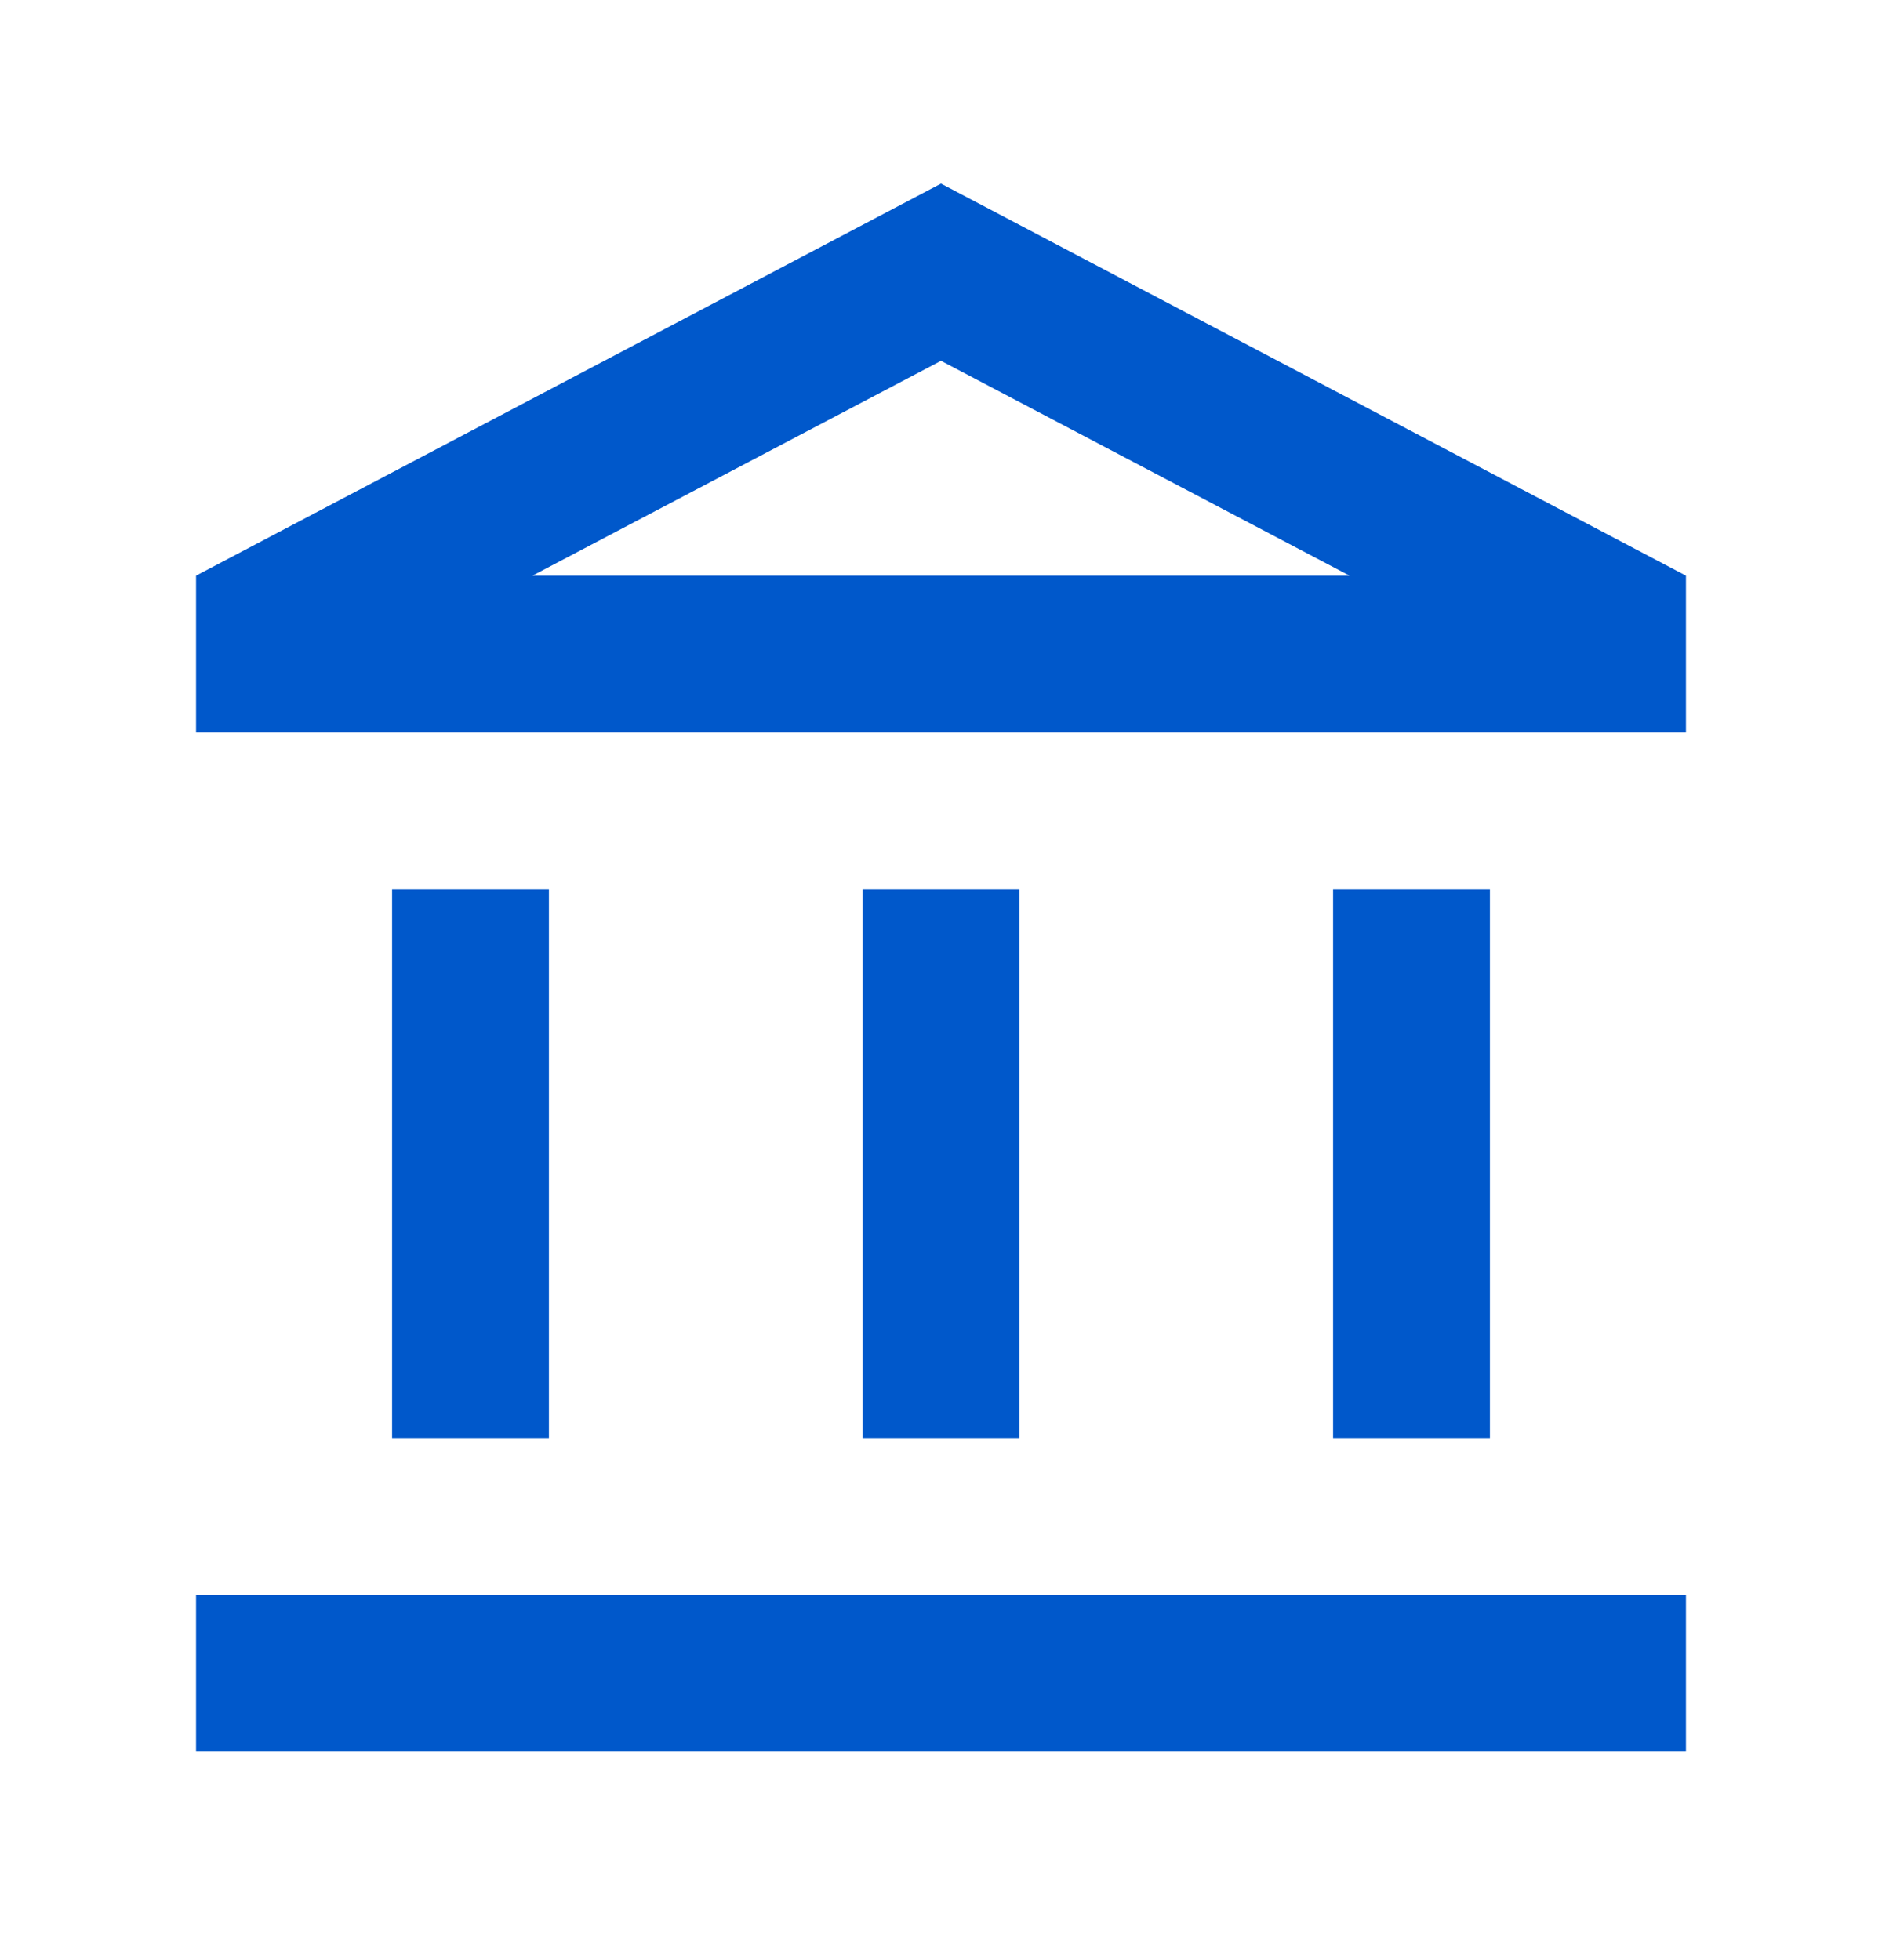
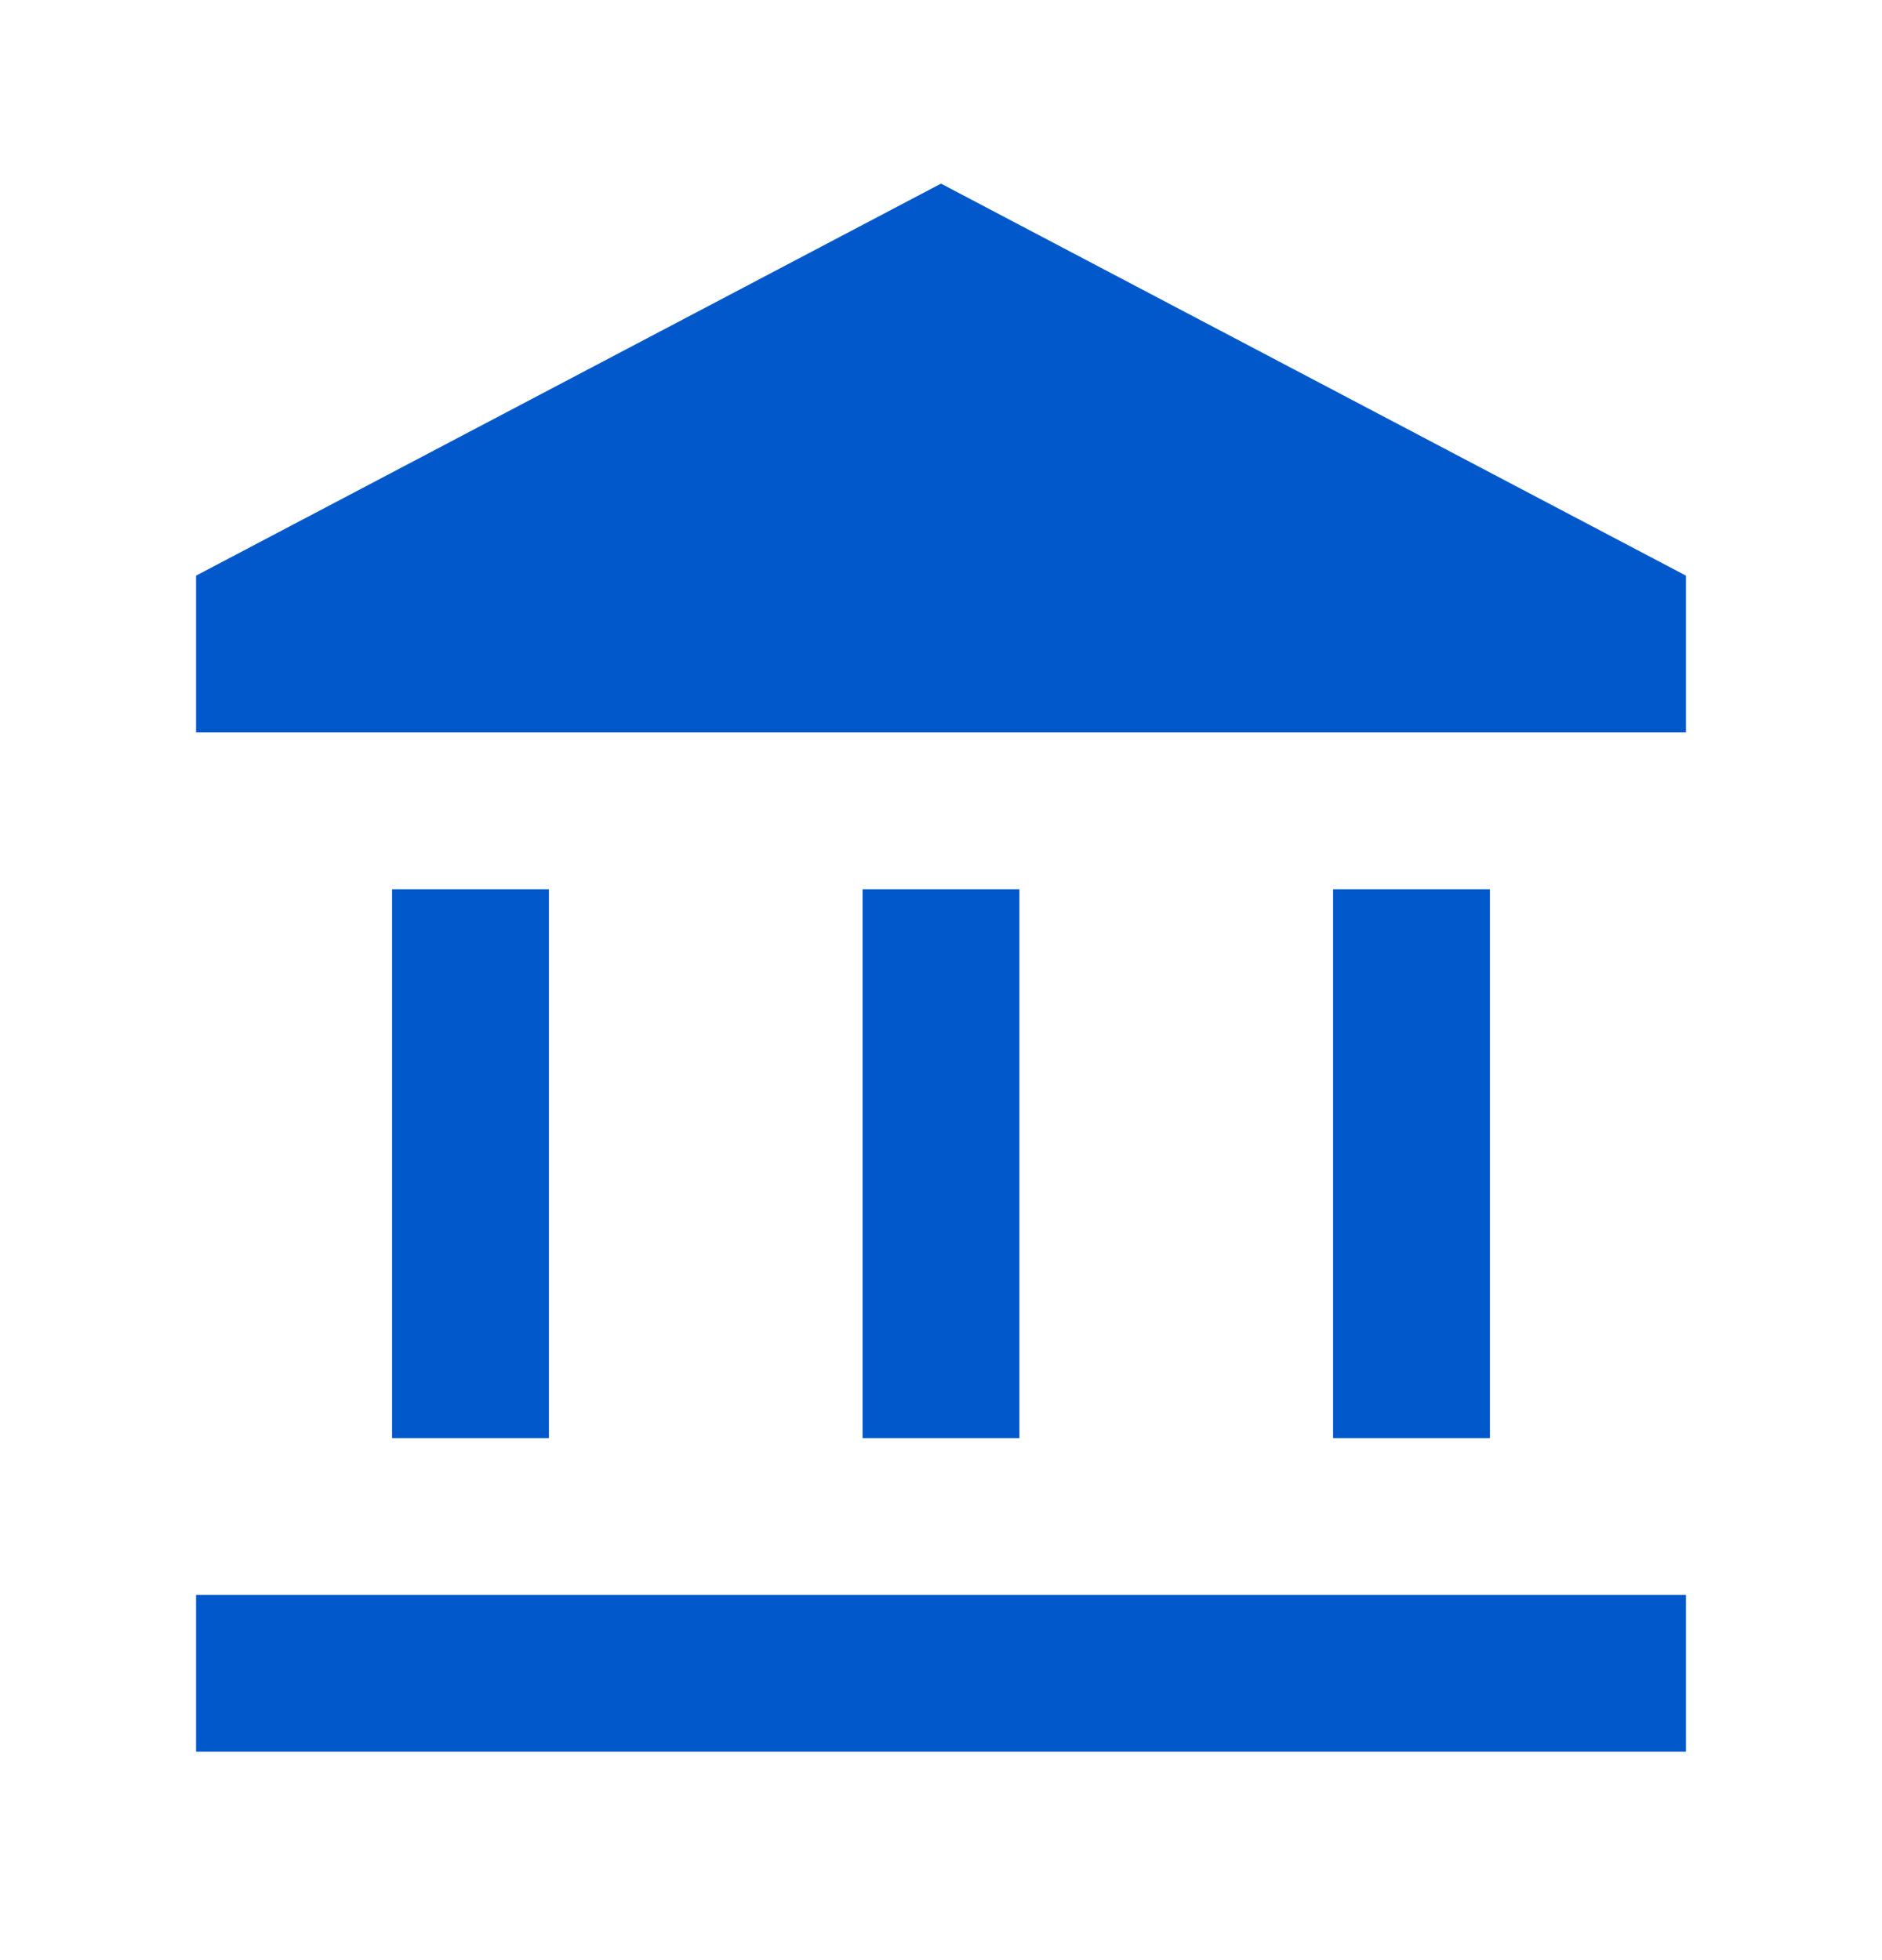
<svg xmlns="http://www.w3.org/2000/svg" width="24" height="25" viewBox="0 0 24 25" fill="none">
-   <path d="M7 11.342H5V18.342H7V11.342ZM13 11.342H11V18.342H13V11.342ZM21.5 20.342H2.5V22.342H21.5V20.342ZM19 11.342H17V18.342H19V11.342ZM12 4.602L17.21 7.342H6.79L12 4.602ZM12 2.342L2.5 7.342V9.342H21.5V7.342L12 2.342Z" fill="#0058CB" />
+   <path d="M7 11.342H5V18.342H7V11.342ZM13 11.342H11V18.342H13V11.342ZM21.5 20.342H2.5V22.342H21.5V20.342ZM19 11.342H17V18.342H19V11.342ZM12 4.602L17.21 7.342L12 4.602ZM12 2.342L2.5 7.342V9.342H21.5V7.342L12 2.342Z" fill="#0058CB" />
</svg>